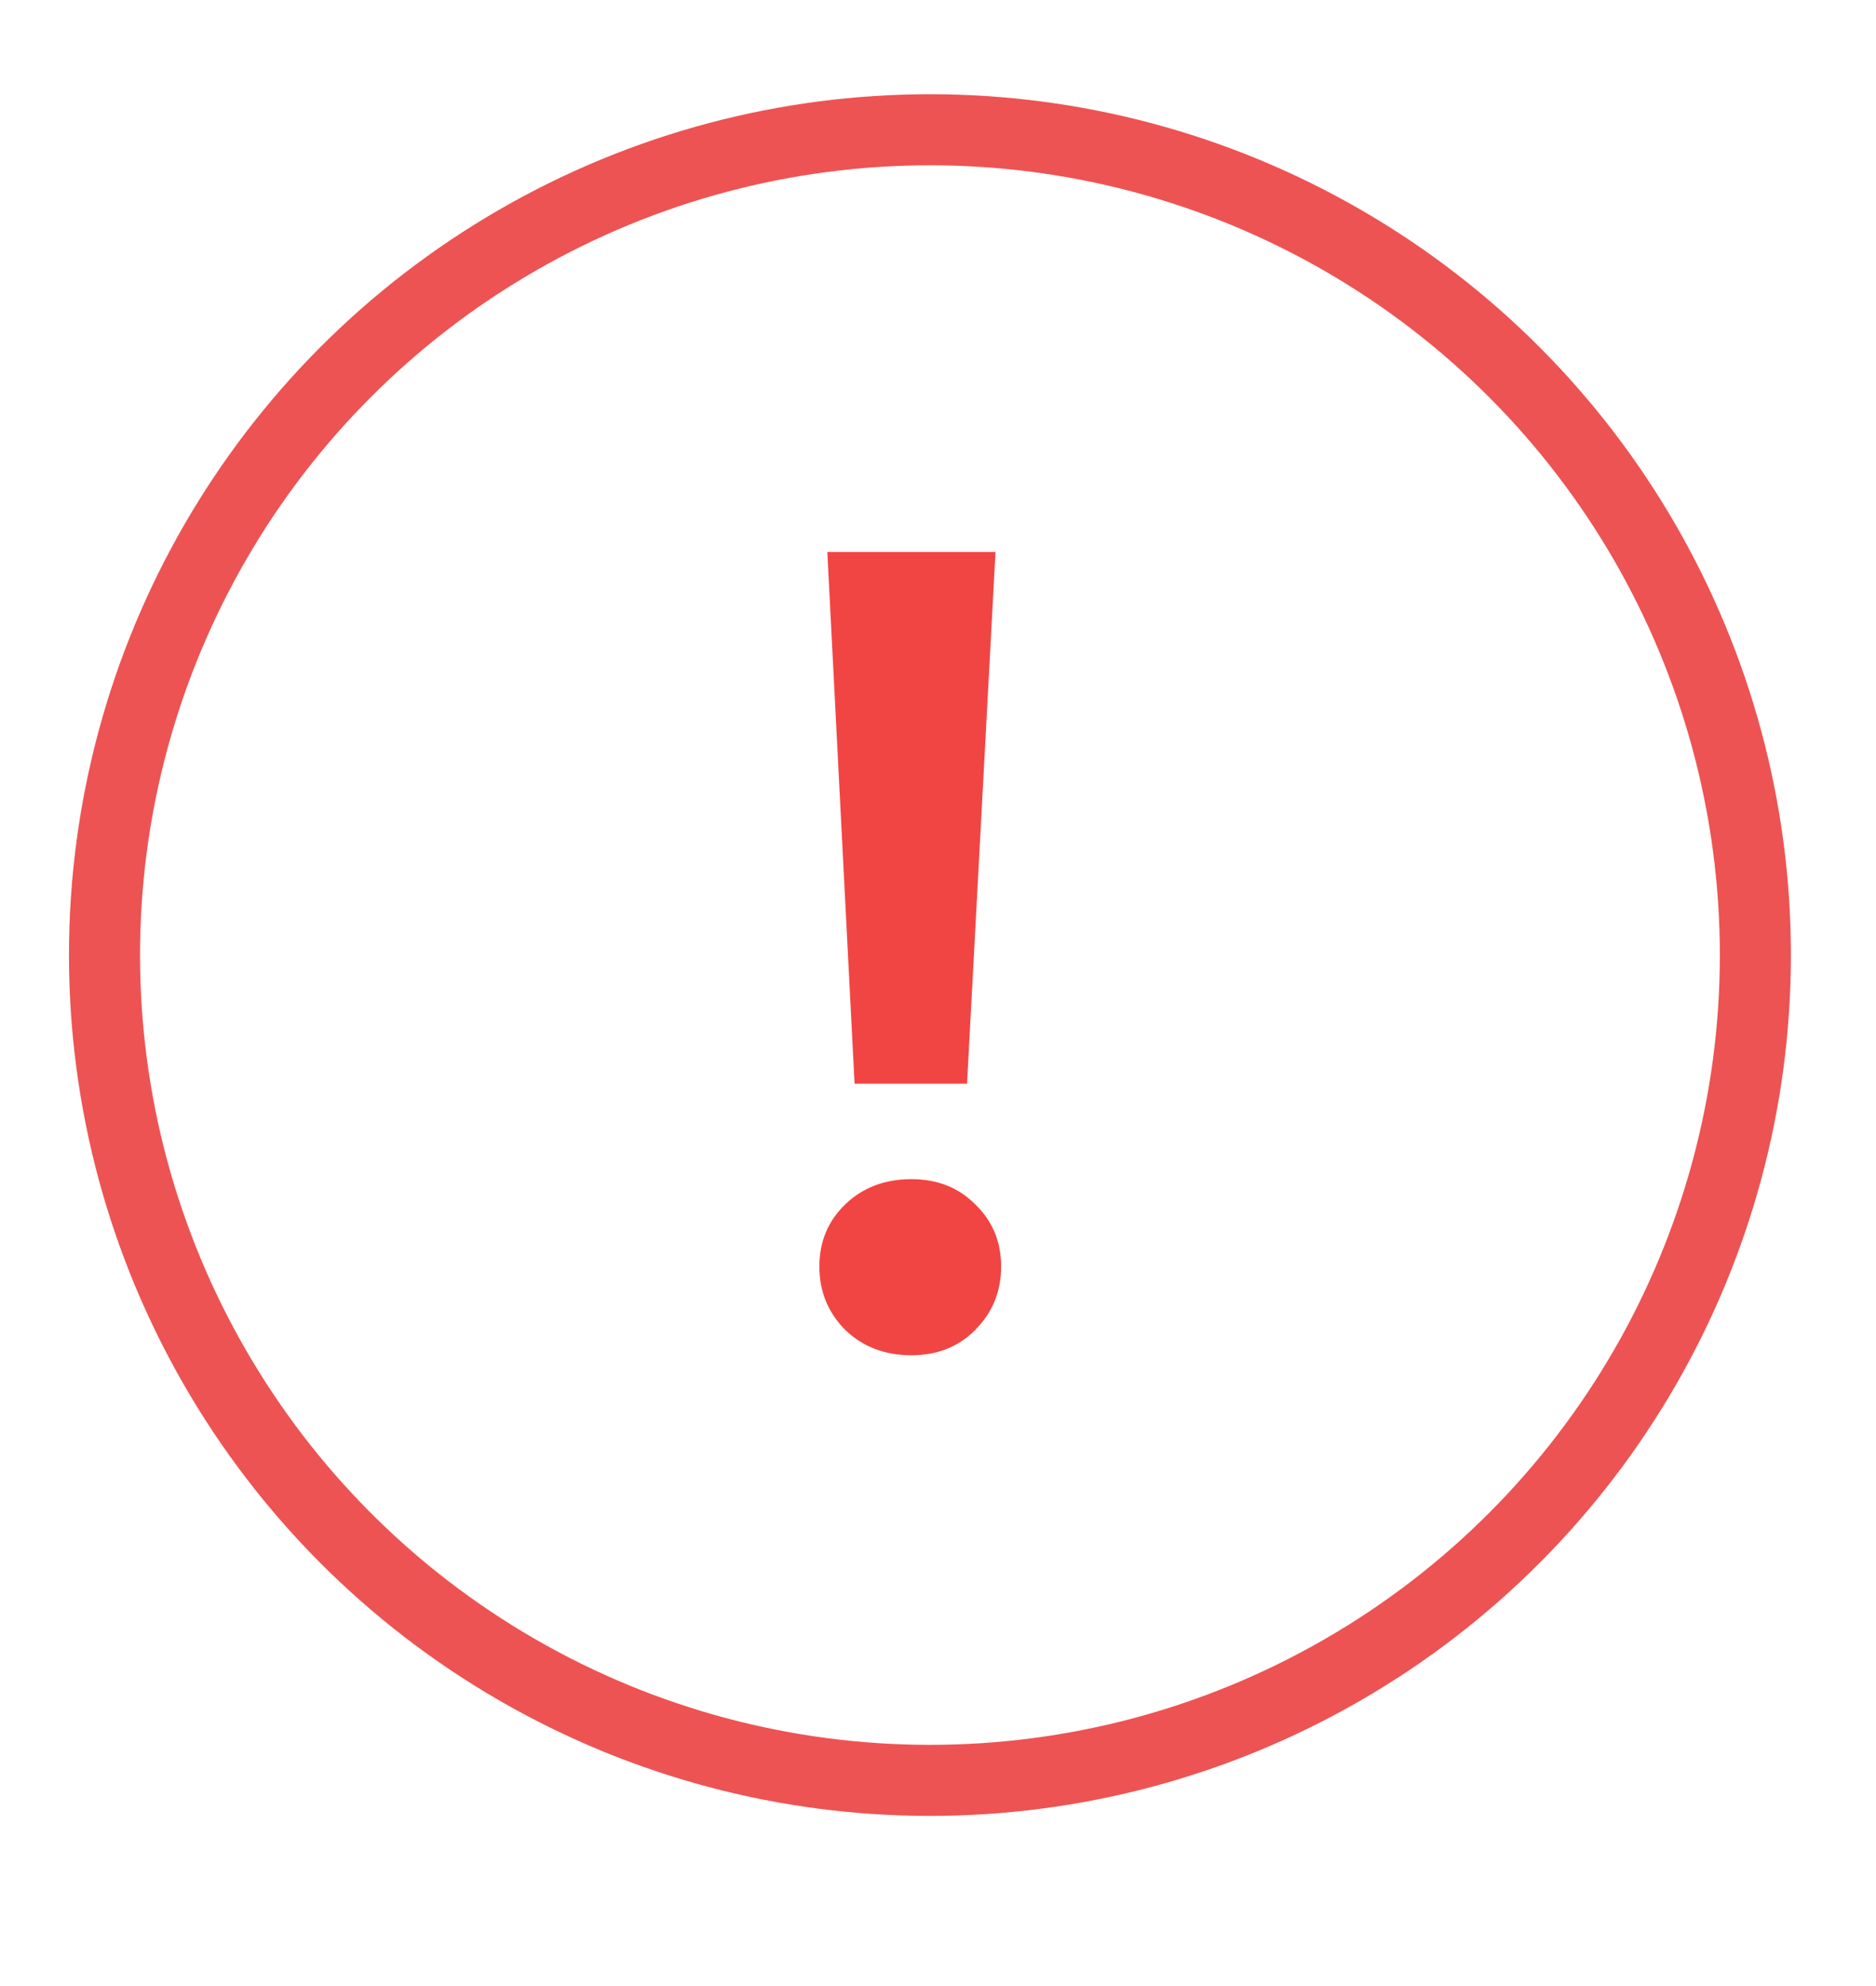
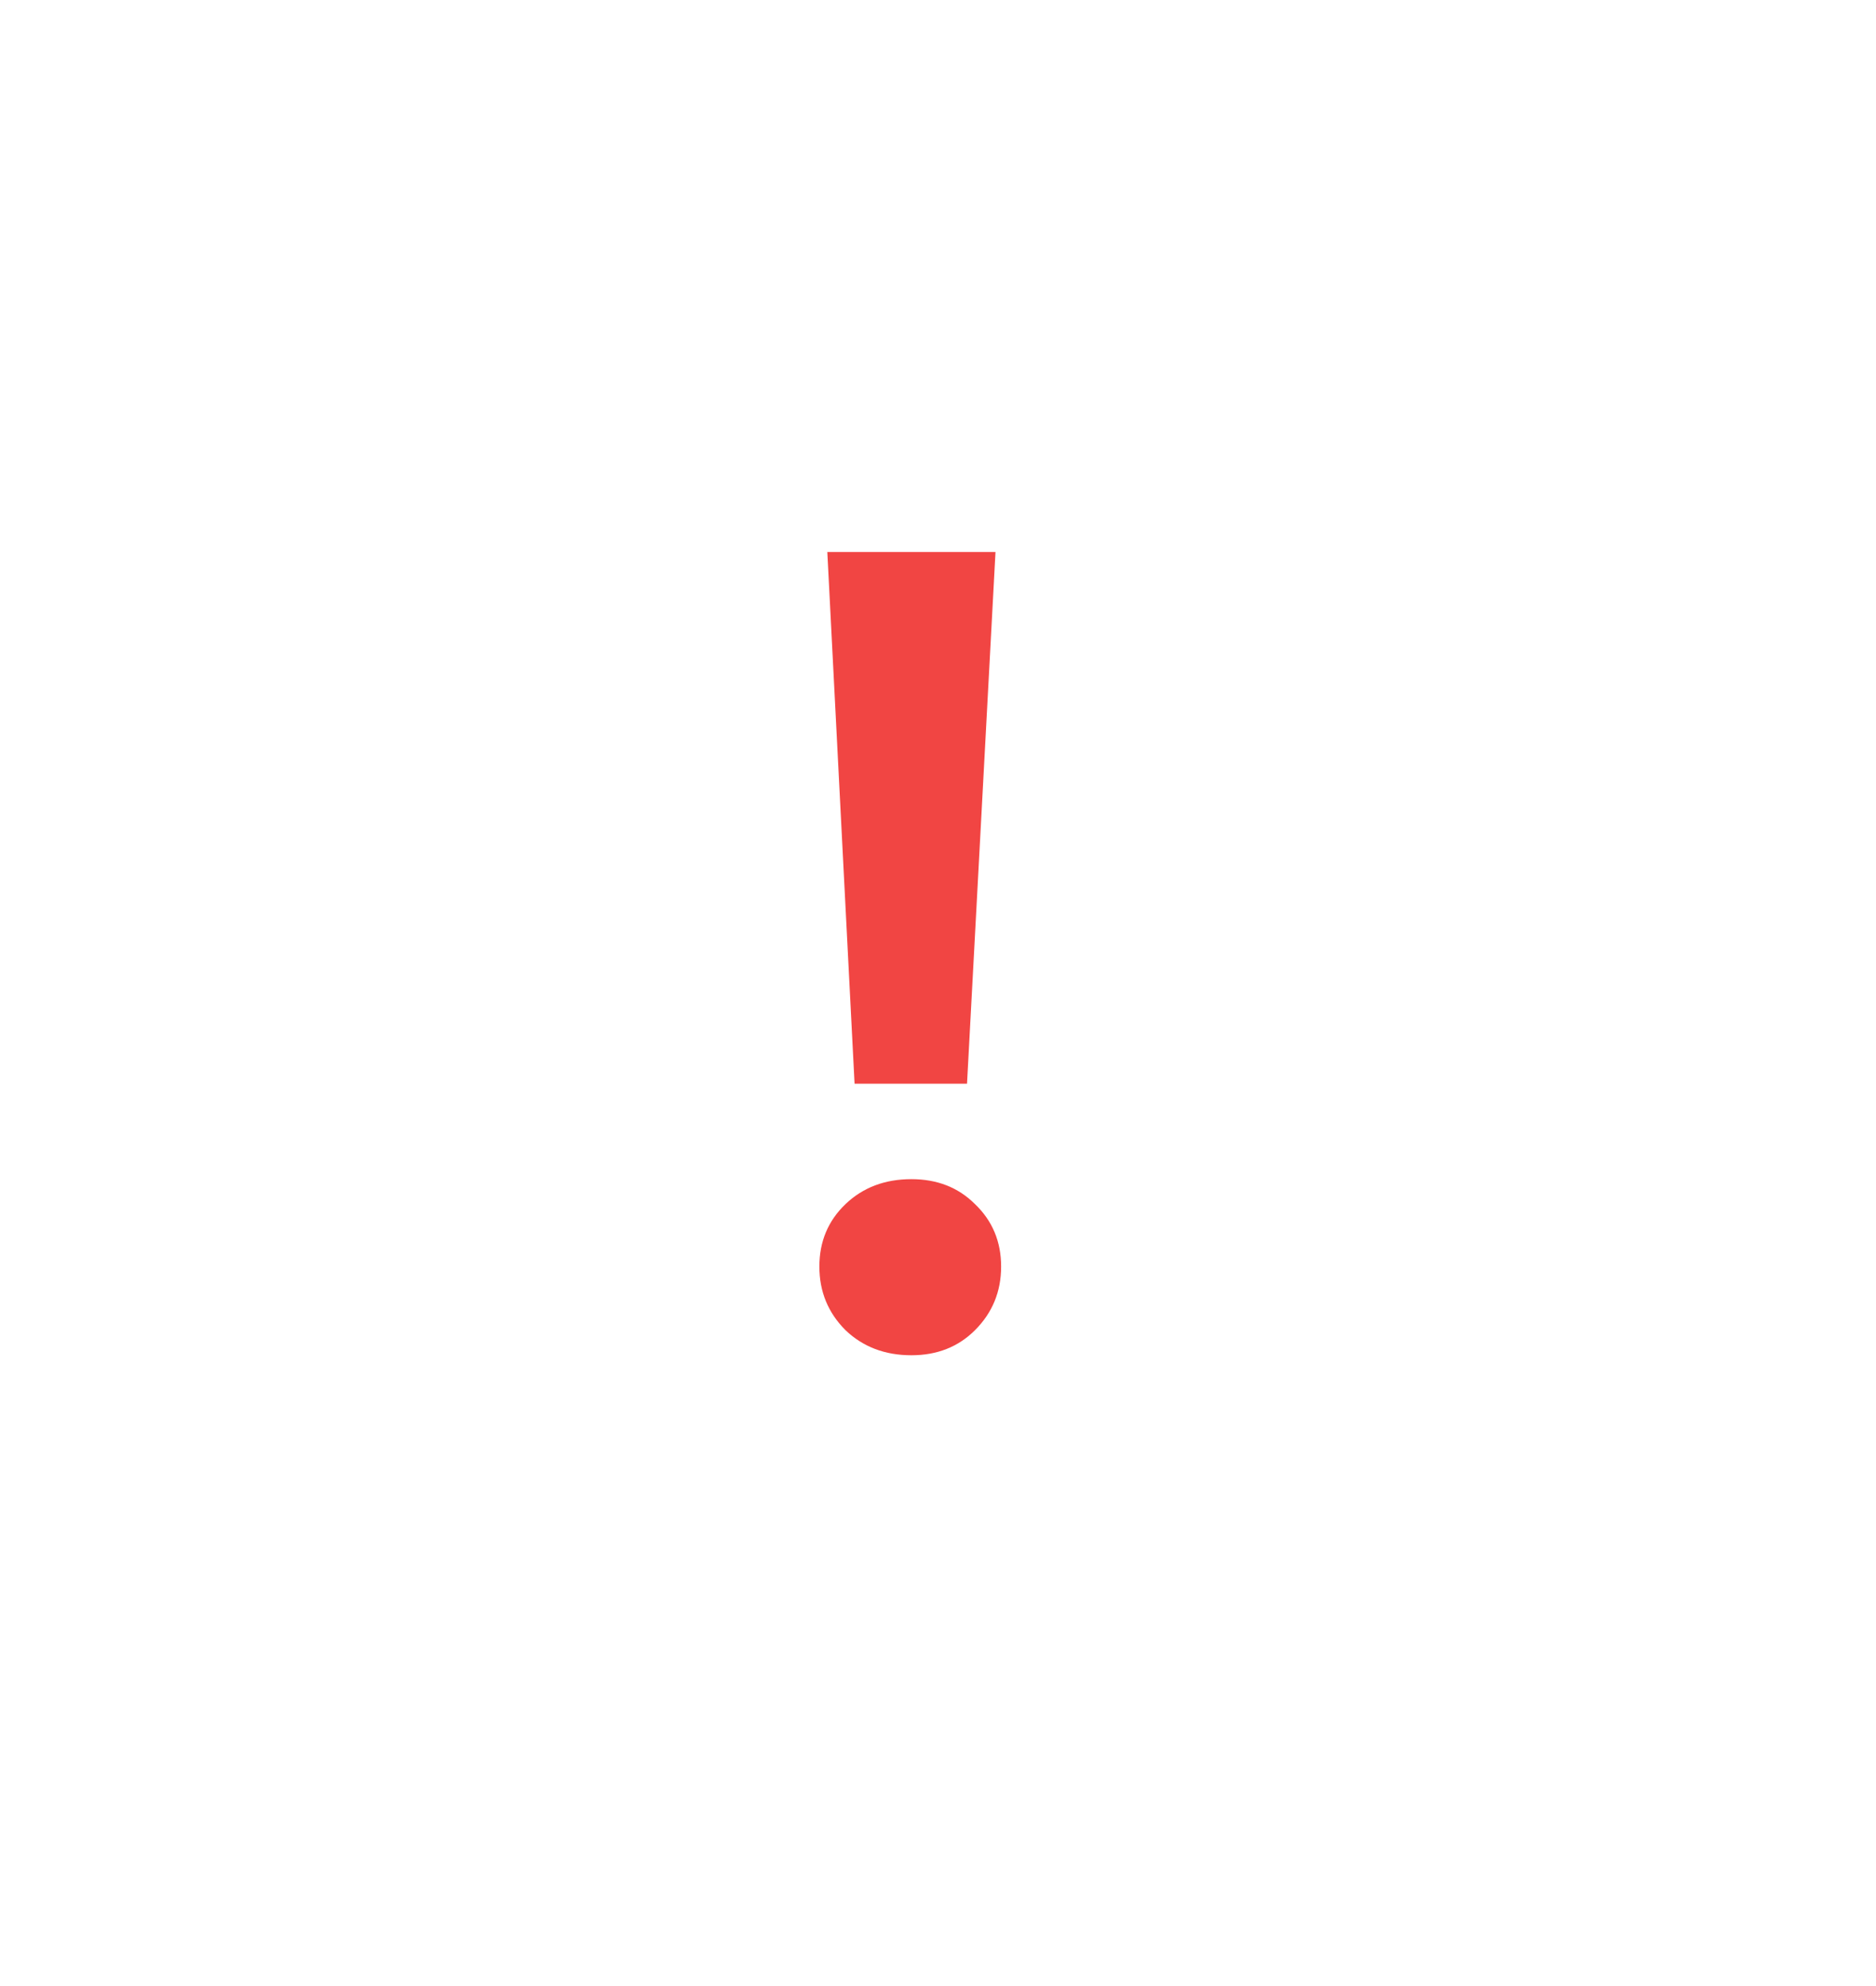
<svg xmlns="http://www.w3.org/2000/svg" width="17" height="18" viewBox="0 0 17 18" fill="none">
  <path d="M7.497 5.003H9.021L8.763 9.822H7.744L7.497 5.003ZM8.259 12.283C8.019 12.283 7.82 12.207 7.662 12.056C7.504 11.898 7.425 11.706 7.425 11.479C7.425 11.253 7.504 11.064 7.662 10.913C7.82 10.762 8.019 10.687 8.259 10.687C8.492 10.687 8.684 10.762 8.835 10.913C8.993 11.064 9.072 11.253 9.072 11.479C9.072 11.706 8.993 11.898 8.835 12.056C8.684 12.207 8.492 12.283 8.259 12.283Z" fill="#F14543" />
-   <circle cx="8.427" cy="8.656" r="7.48" stroke="#ED5353" stroke-width="0.644" />
</svg>